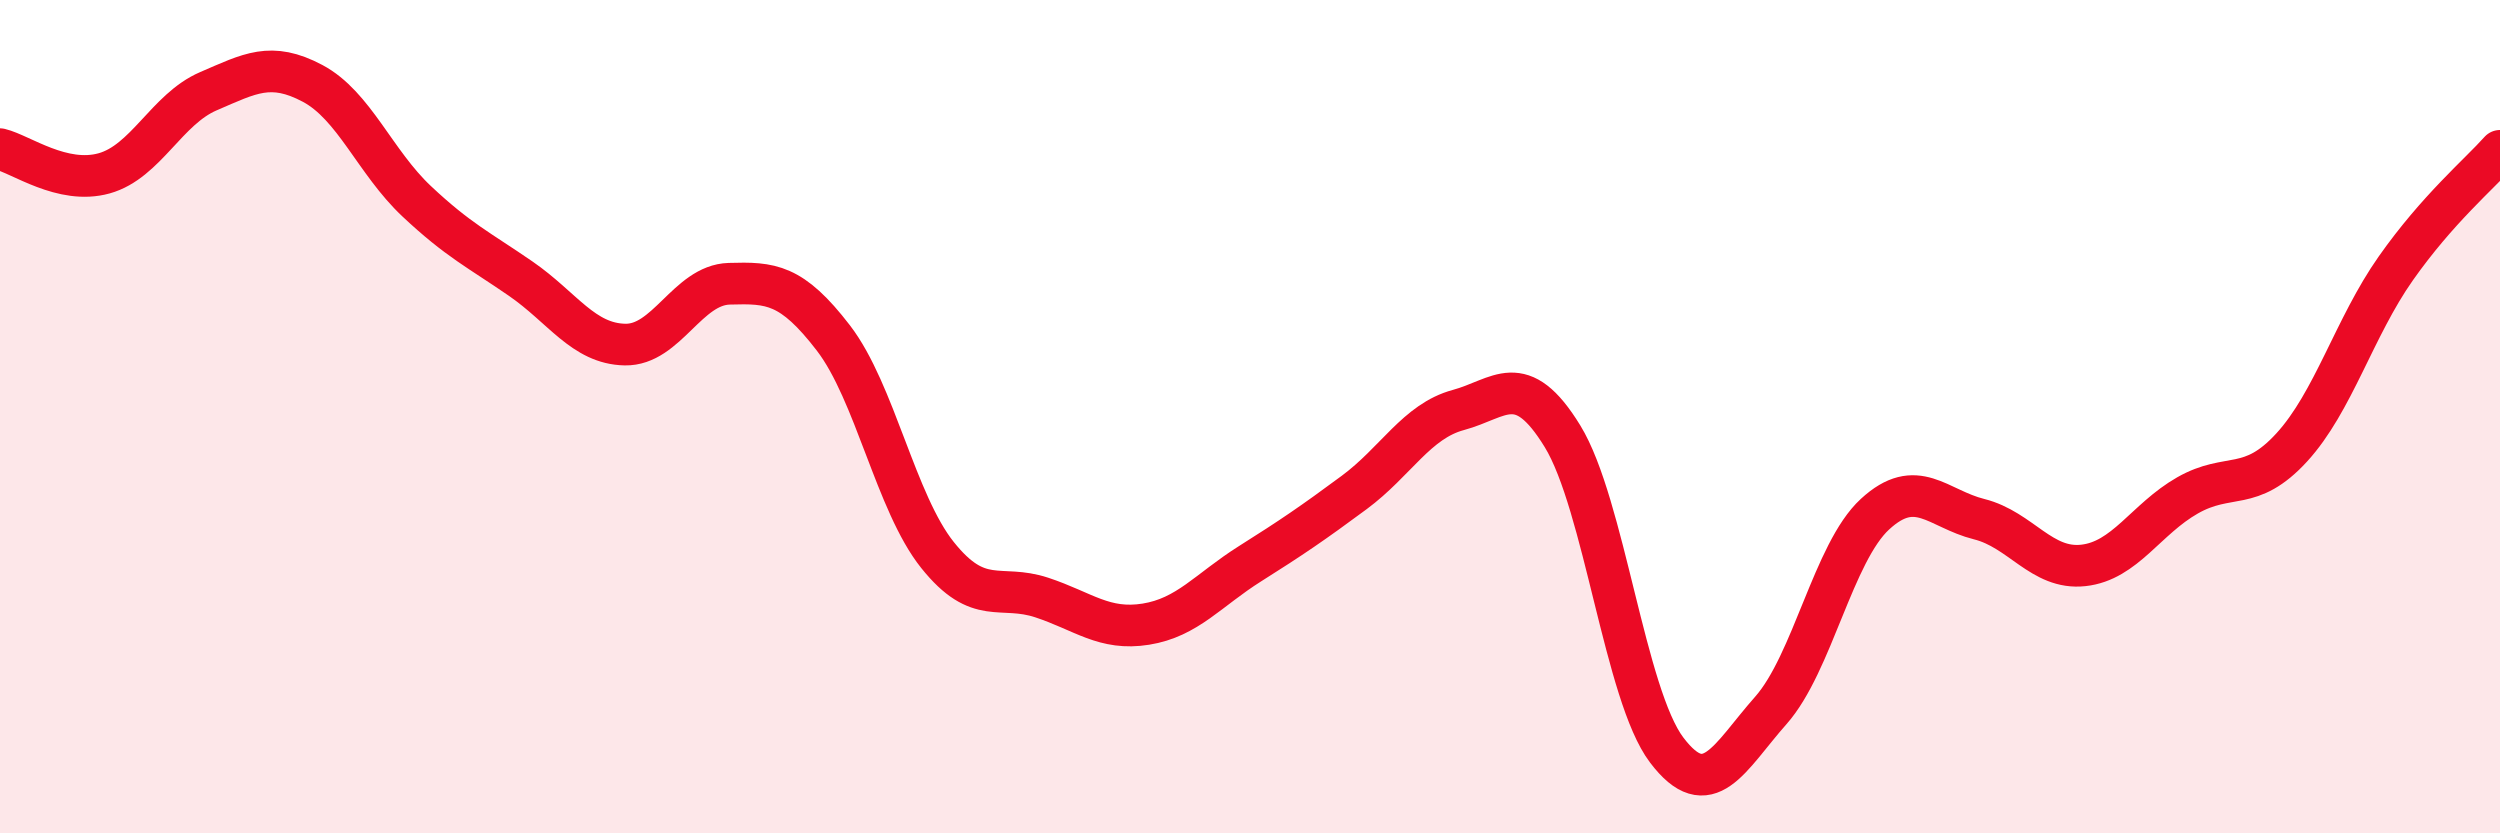
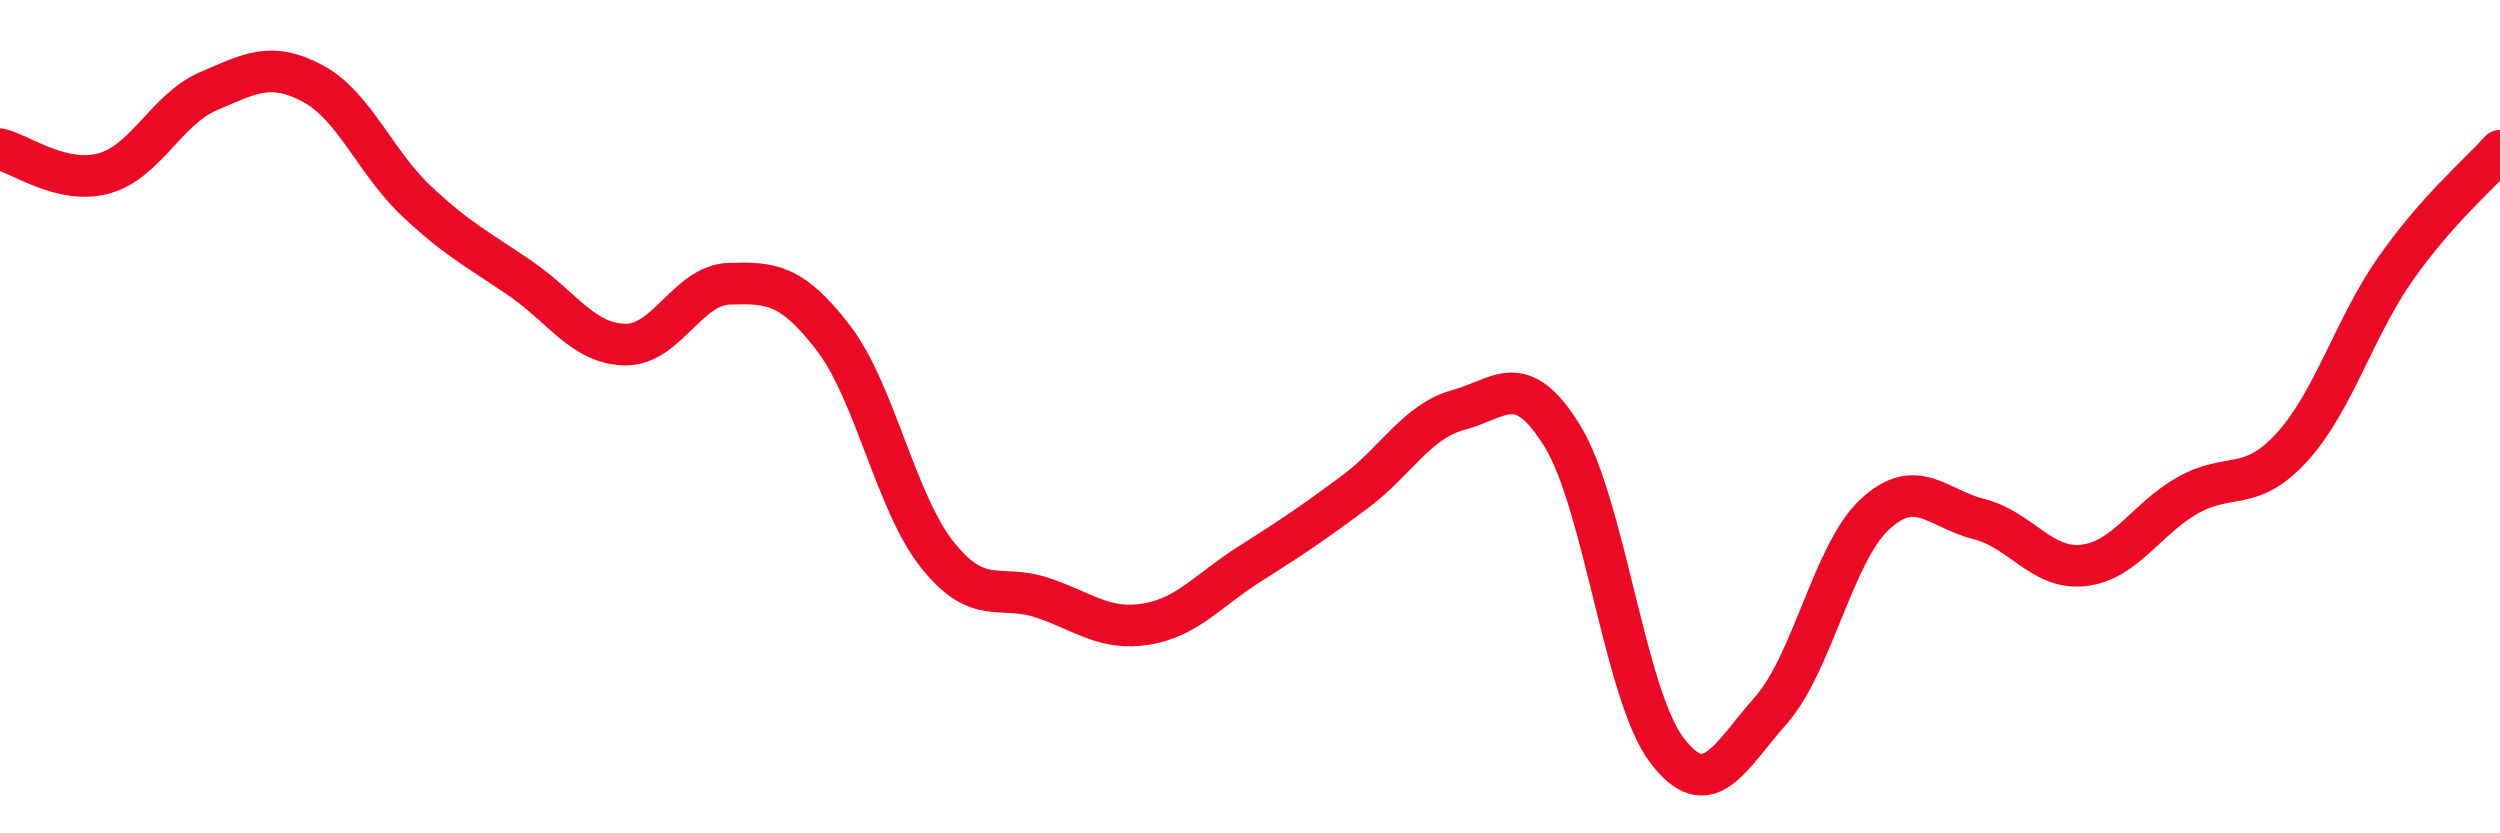
<svg xmlns="http://www.w3.org/2000/svg" width="60" height="20" viewBox="0 0 60 20">
-   <path d="M 0,3.58 C 0.5,3.7 1.5,4.44 2.5,4.16 C 3.5,3.88 4,2.62 5,2.19 C 6,1.76 6.5,1.47 7.5,2 C 8.5,2.53 9,3.89 10,4.83 C 11,5.77 11.5,6 12.5,6.69 C 13.5,7.38 14,8.25 15,8.27 C 16,8.29 16.5,6.84 17.5,6.81 C 18.5,6.78 19,6.81 20,8.11 C 21,9.41 21.5,12.07 22.5,13.32 C 23.5,14.57 24,14.01 25,14.34 C 26,14.67 26.5,15.14 27.5,14.98 C 28.5,14.82 29,14.16 30,13.53 C 31,12.9 31.5,12.56 32.5,11.82 C 33.5,11.08 34,10.11 35,9.84 C 36,9.57 36.5,8.84 37.5,10.47 C 38.5,12.1 39,16.68 40,18 C 41,19.32 41.5,18.18 42.5,17.05 C 43.5,15.92 44,13.26 45,12.34 C 46,11.42 46.5,12.21 47.5,12.46 C 48.5,12.71 49,13.68 50,13.57 C 51,13.46 51.5,12.46 52.5,11.89 C 53.5,11.32 54,11.83 55,10.74 C 56,9.65 56.5,7.86 57.5,6.44 C 58.5,5.02 59.5,4.18 60,3.62L60 20L0 20Z" fill="#EB0A25" opacity="0.1" stroke-linecap="round" stroke-linejoin="round" />
  <path d="M 0,3.58 C 0.5,3.7 1.5,4.44 2.5,4.16 C 3.5,3.88 4,2.62 5,2.19 C 6,1.76 6.5,1.47 7.5,2 C 8.5,2.53 9,3.89 10,4.83 C 11,5.77 11.5,6 12.5,6.69 C 13.5,7.38 14,8.25 15,8.27 C 16,8.29 16.5,6.84 17.5,6.81 C 18.5,6.78 19,6.81 20,8.11 C 21,9.41 21.5,12.07 22.5,13.32 C 23.5,14.57 24,14.01 25,14.34 C 26,14.67 26.5,15.14 27.5,14.98 C 28.5,14.82 29,14.16 30,13.53 C 31,12.9 31.5,12.56 32.5,11.82 C 33.5,11.08 34,10.11 35,9.84 C 36,9.57 36.5,8.84 37.5,10.47 C 38.5,12.1 39,16.68 40,18 C 41,19.32 41.5,18.18 42.5,17.05 C 43.5,15.92 44,13.26 45,12.34 C 46,11.42 46.5,12.21 47.5,12.46 C 48.5,12.71 49,13.68 50,13.57 C 51,13.46 51.5,12.46 52.5,11.89 C 53.5,11.32 54,11.83 55,10.74 C 56,9.65 56.5,7.86 57.5,6.44 C 58.5,5.02 59.5,4.18 60,3.62" stroke="#EB0A25" stroke-width="1" fill="none" stroke-linecap="round" stroke-linejoin="round" />
</svg>